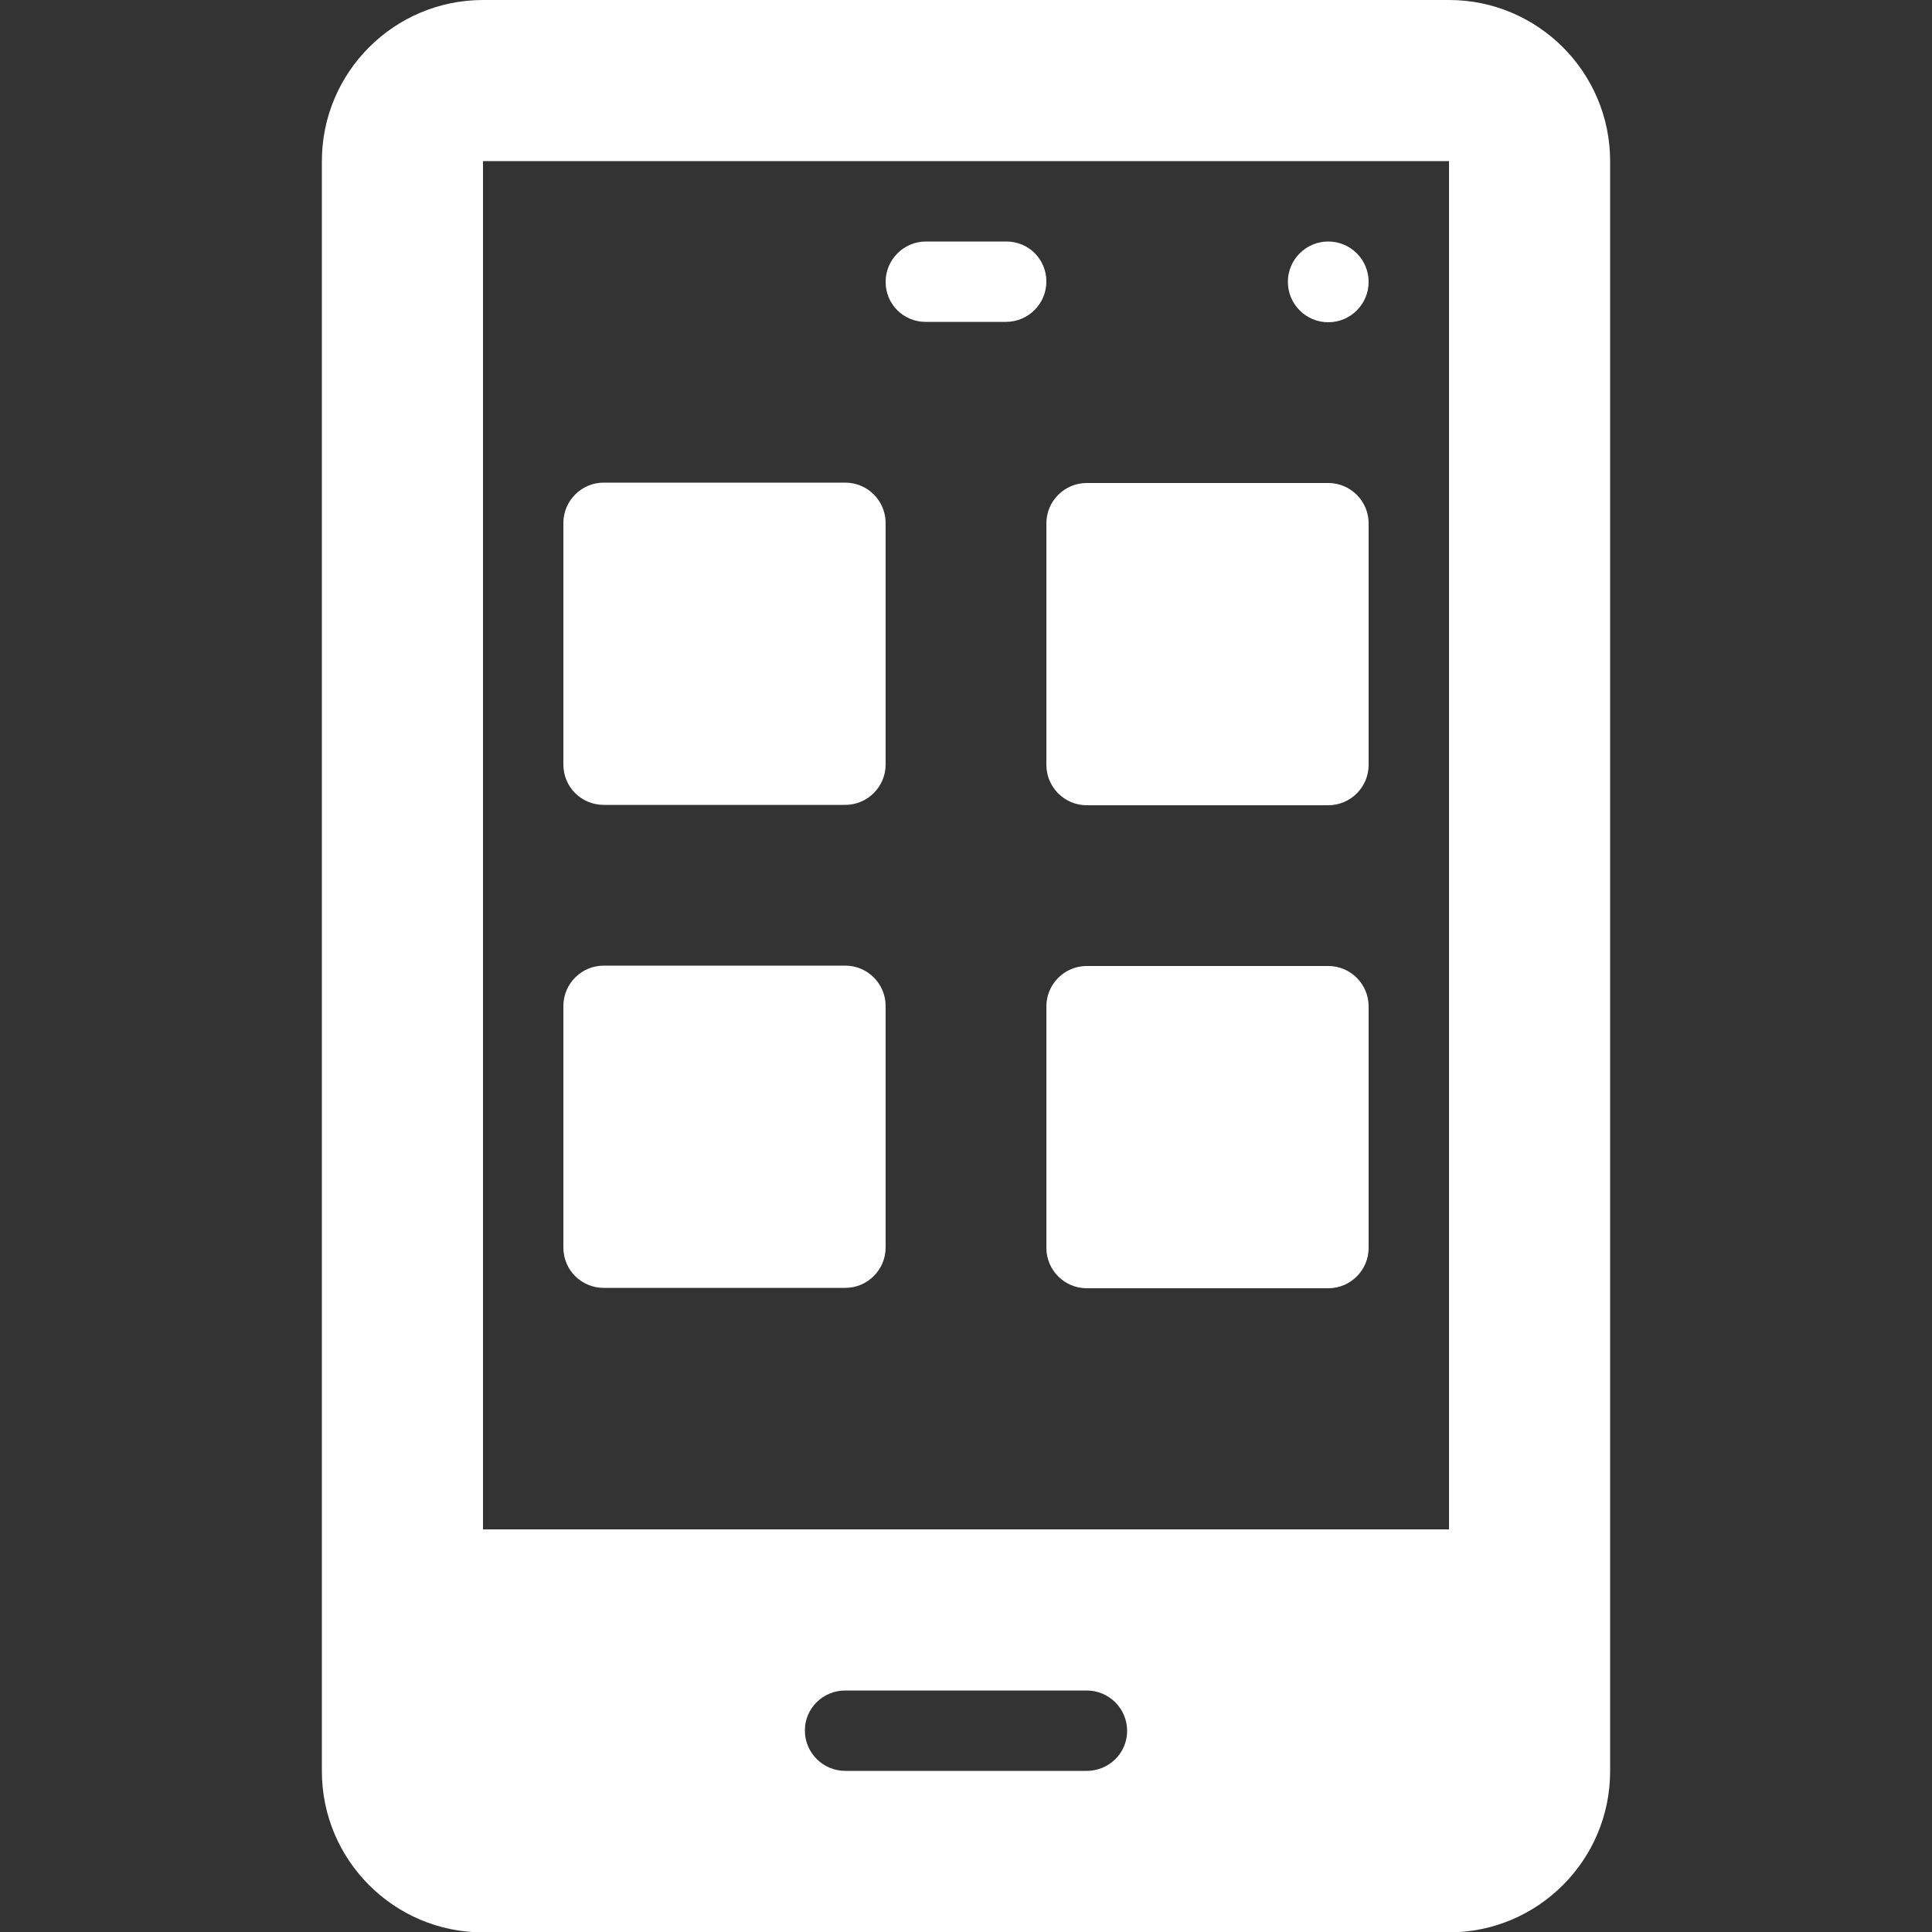
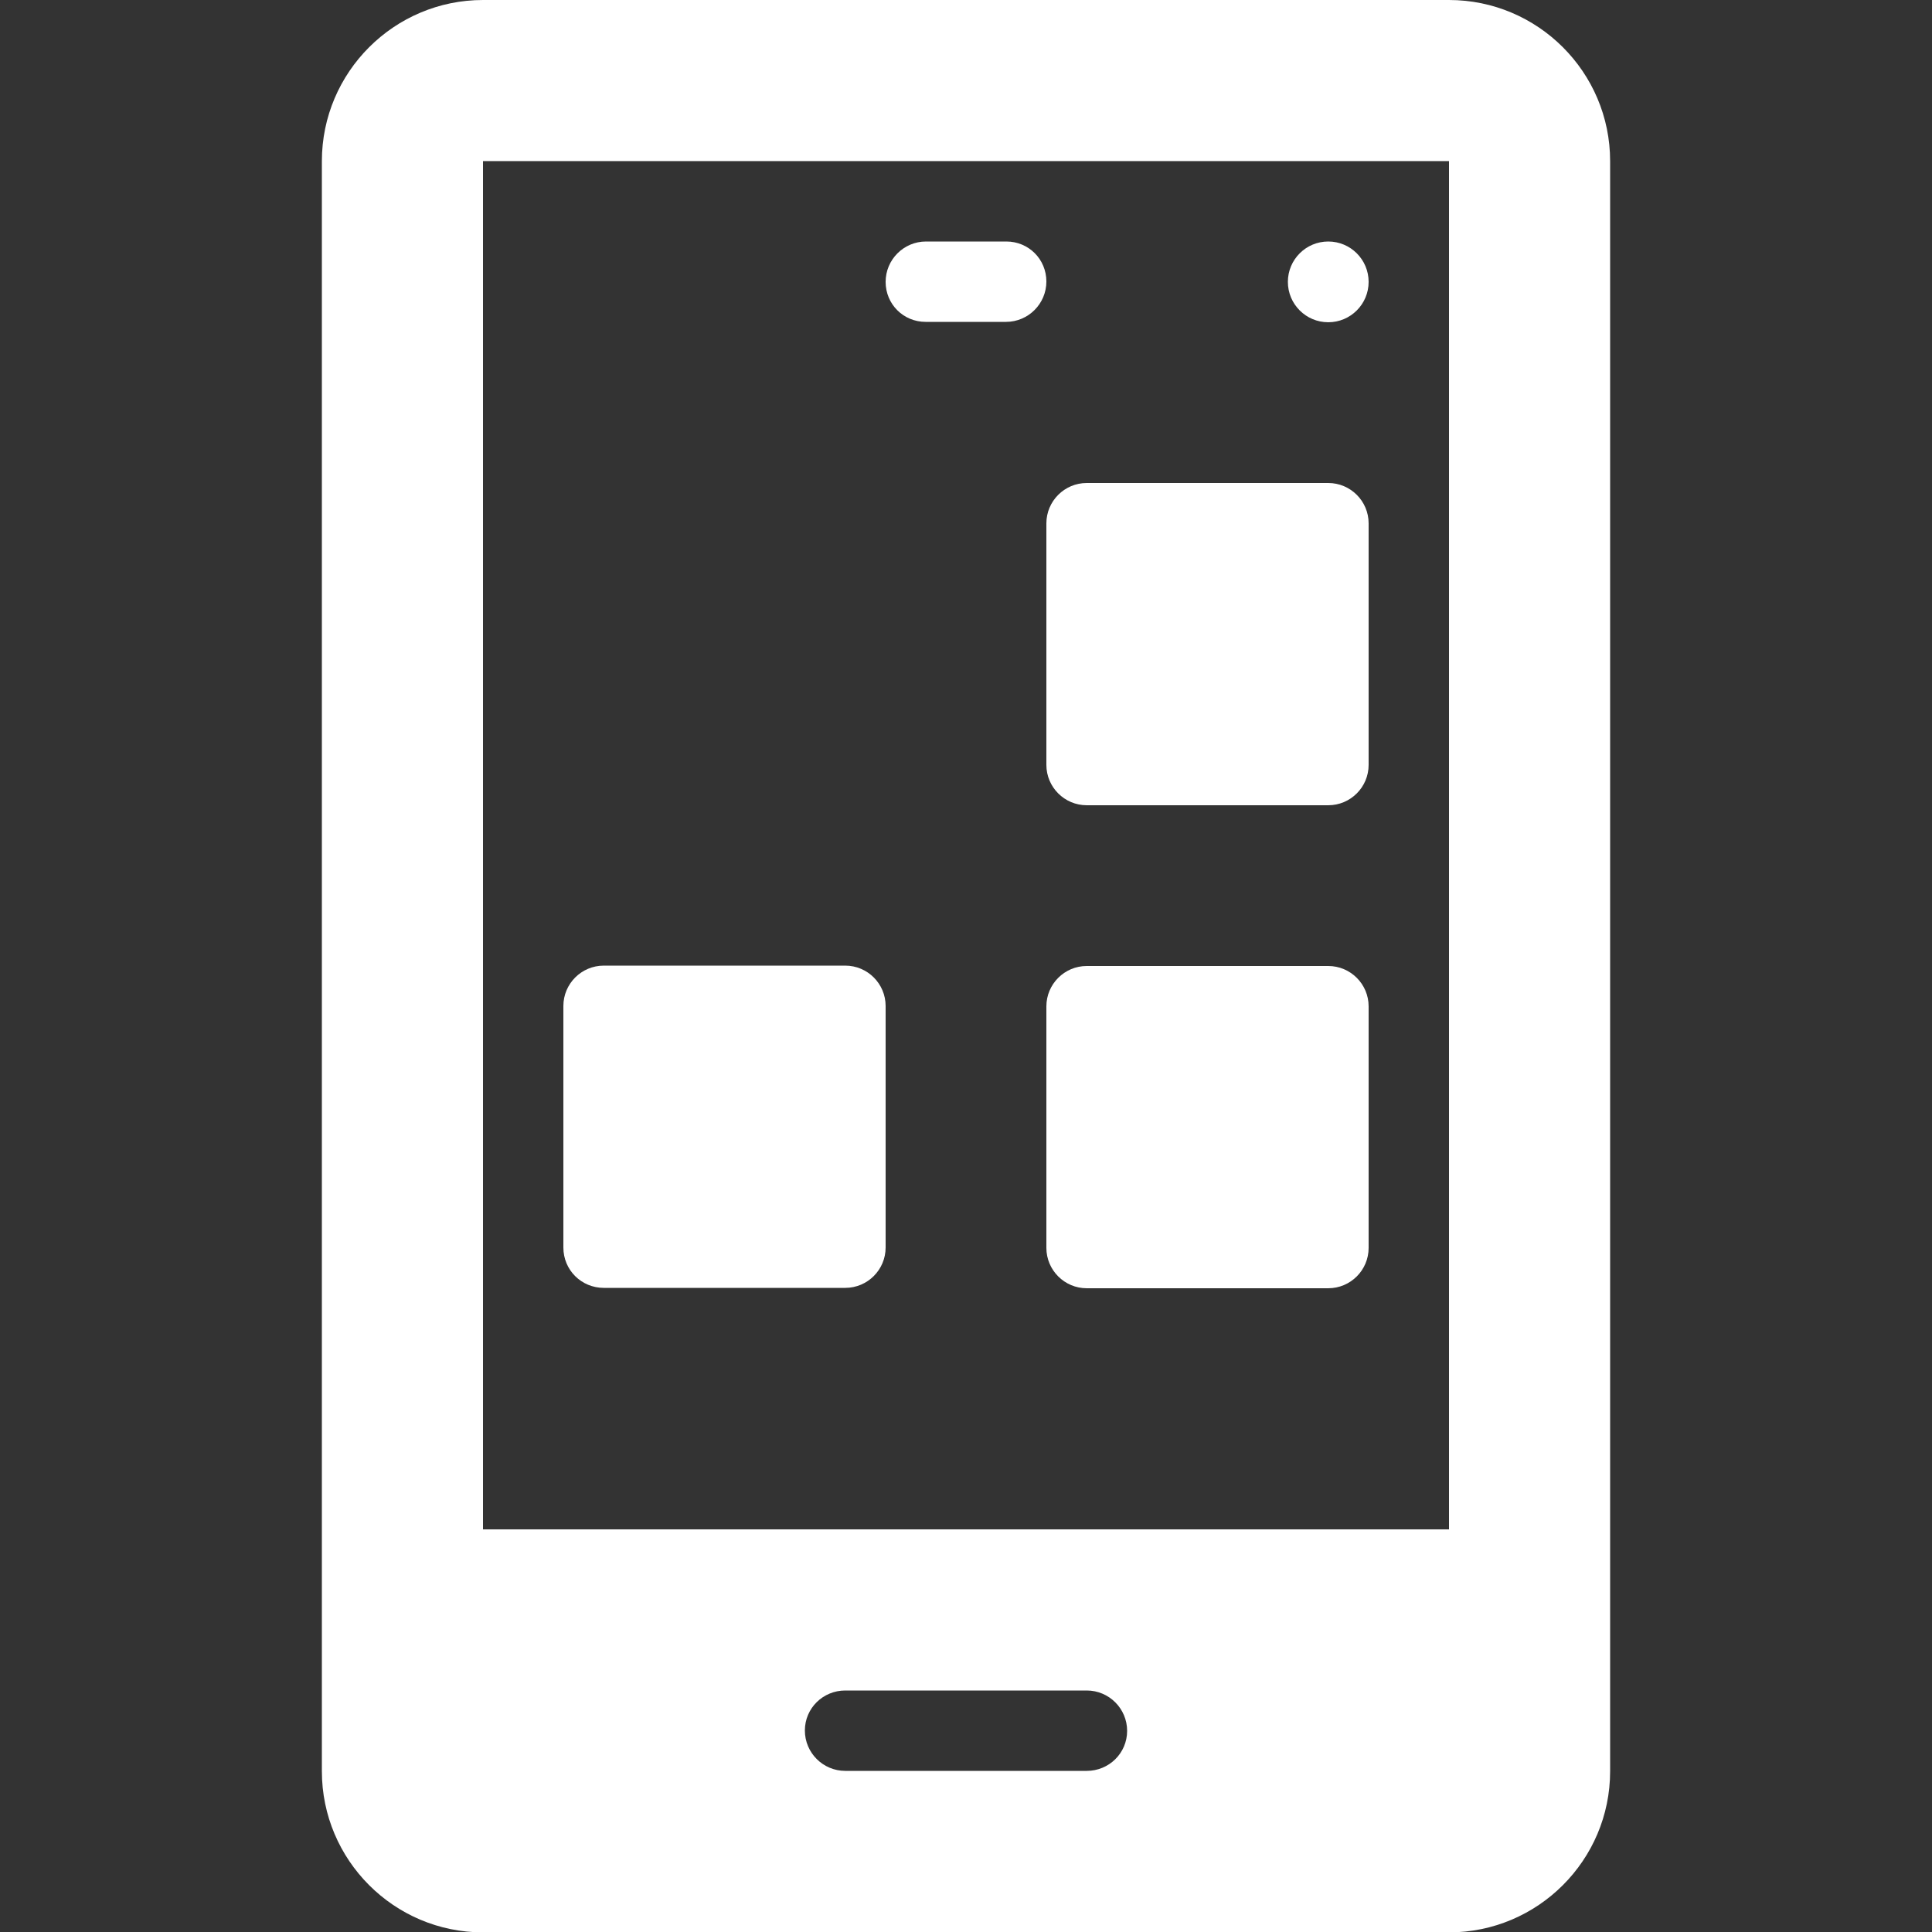
<svg xmlns="http://www.w3.org/2000/svg" version="1.1" id="Capa_1" x="0px" y="0px" viewBox="0 0 512 512" style="enable-background:new 0 0 512 512;" xml:space="preserve">
  <rect x="0" y="0" width="512" height="512" fill="#333333" stroke="none" />
  <style type="text/css">
	.st0{fill:#FFFFFF;}
</style>
  <g>
    <g>
      <g>
-         <path class="st0" d="M160,213.3h64c5.9,0,10.7-4.8,10.7-10.7v-64c0-5.9-4.8-10.7-10.7-10.7h-64c-5.9,0-10.7,4.8-10.7,10.7v64     C149.3,208.6,154.1,213.3,160,213.3z" />
        <path class="st0" d="M277.3,202.7c0,5.9,4.8,10.7,10.7,10.7h64c5.9,0,10.7-4.8,10.7-10.7v-64c0-5.9-4.8-10.7-10.7-10.7h-64     c-5.9,0-10.7,4.8-10.7,10.7V202.7z" />
        <path class="st0" d="M160,341.3h64c5.9,0,10.7-4.8,10.7-10.7v-64c0-5.9-4.8-10.7-10.7-10.7h-64c-5.9,0-10.7,4.8-10.7,10.7v64     C149.3,336.6,154.1,341.3,160,341.3z" />
        <path class="st0" d="M352,256h-64c-5.9,0-10.7,4.8-10.7,10.7v64c0,5.9,4.8,10.7,10.7,10.7h64c5.9,0,10.7-4.8,10.7-10.7v-64     C362.7,260.8,357.9,256,352,256z" />
        <path class="st0" d="M245.3,85.3h21.3c5.9,0,10.7-4.8,10.7-10.7S272.6,64,266.7,64h-21.3c-5.9,0-10.7,4.8-10.7,10.7     C234.7,80.6,239.4,85.3,245.3,85.3z" />
        <path class="st0" d="M384,0H128c-23.5,0-42.7,19.1-42.7,42.7v426.7c0,23.5,19.1,42.7,42.7,42.7h256c23.5,0,42.7-19.1,42.7-42.7     V42.7C426.7,19.1,407.5,0,384,0z M288,469.3h-64c-5.9,0-10.7-4.8-10.7-10.7S218.1,448,224,448h64c5.9,0,10.7,4.8,10.7,10.7     S293.9,469.3,288,469.3z M384,405.3H128V42.7h256V405.3z" />
        <circle class="st0" cx="352" cy="74.7" r="10.7" />
      </g>
    </g>
  </g>
</svg>